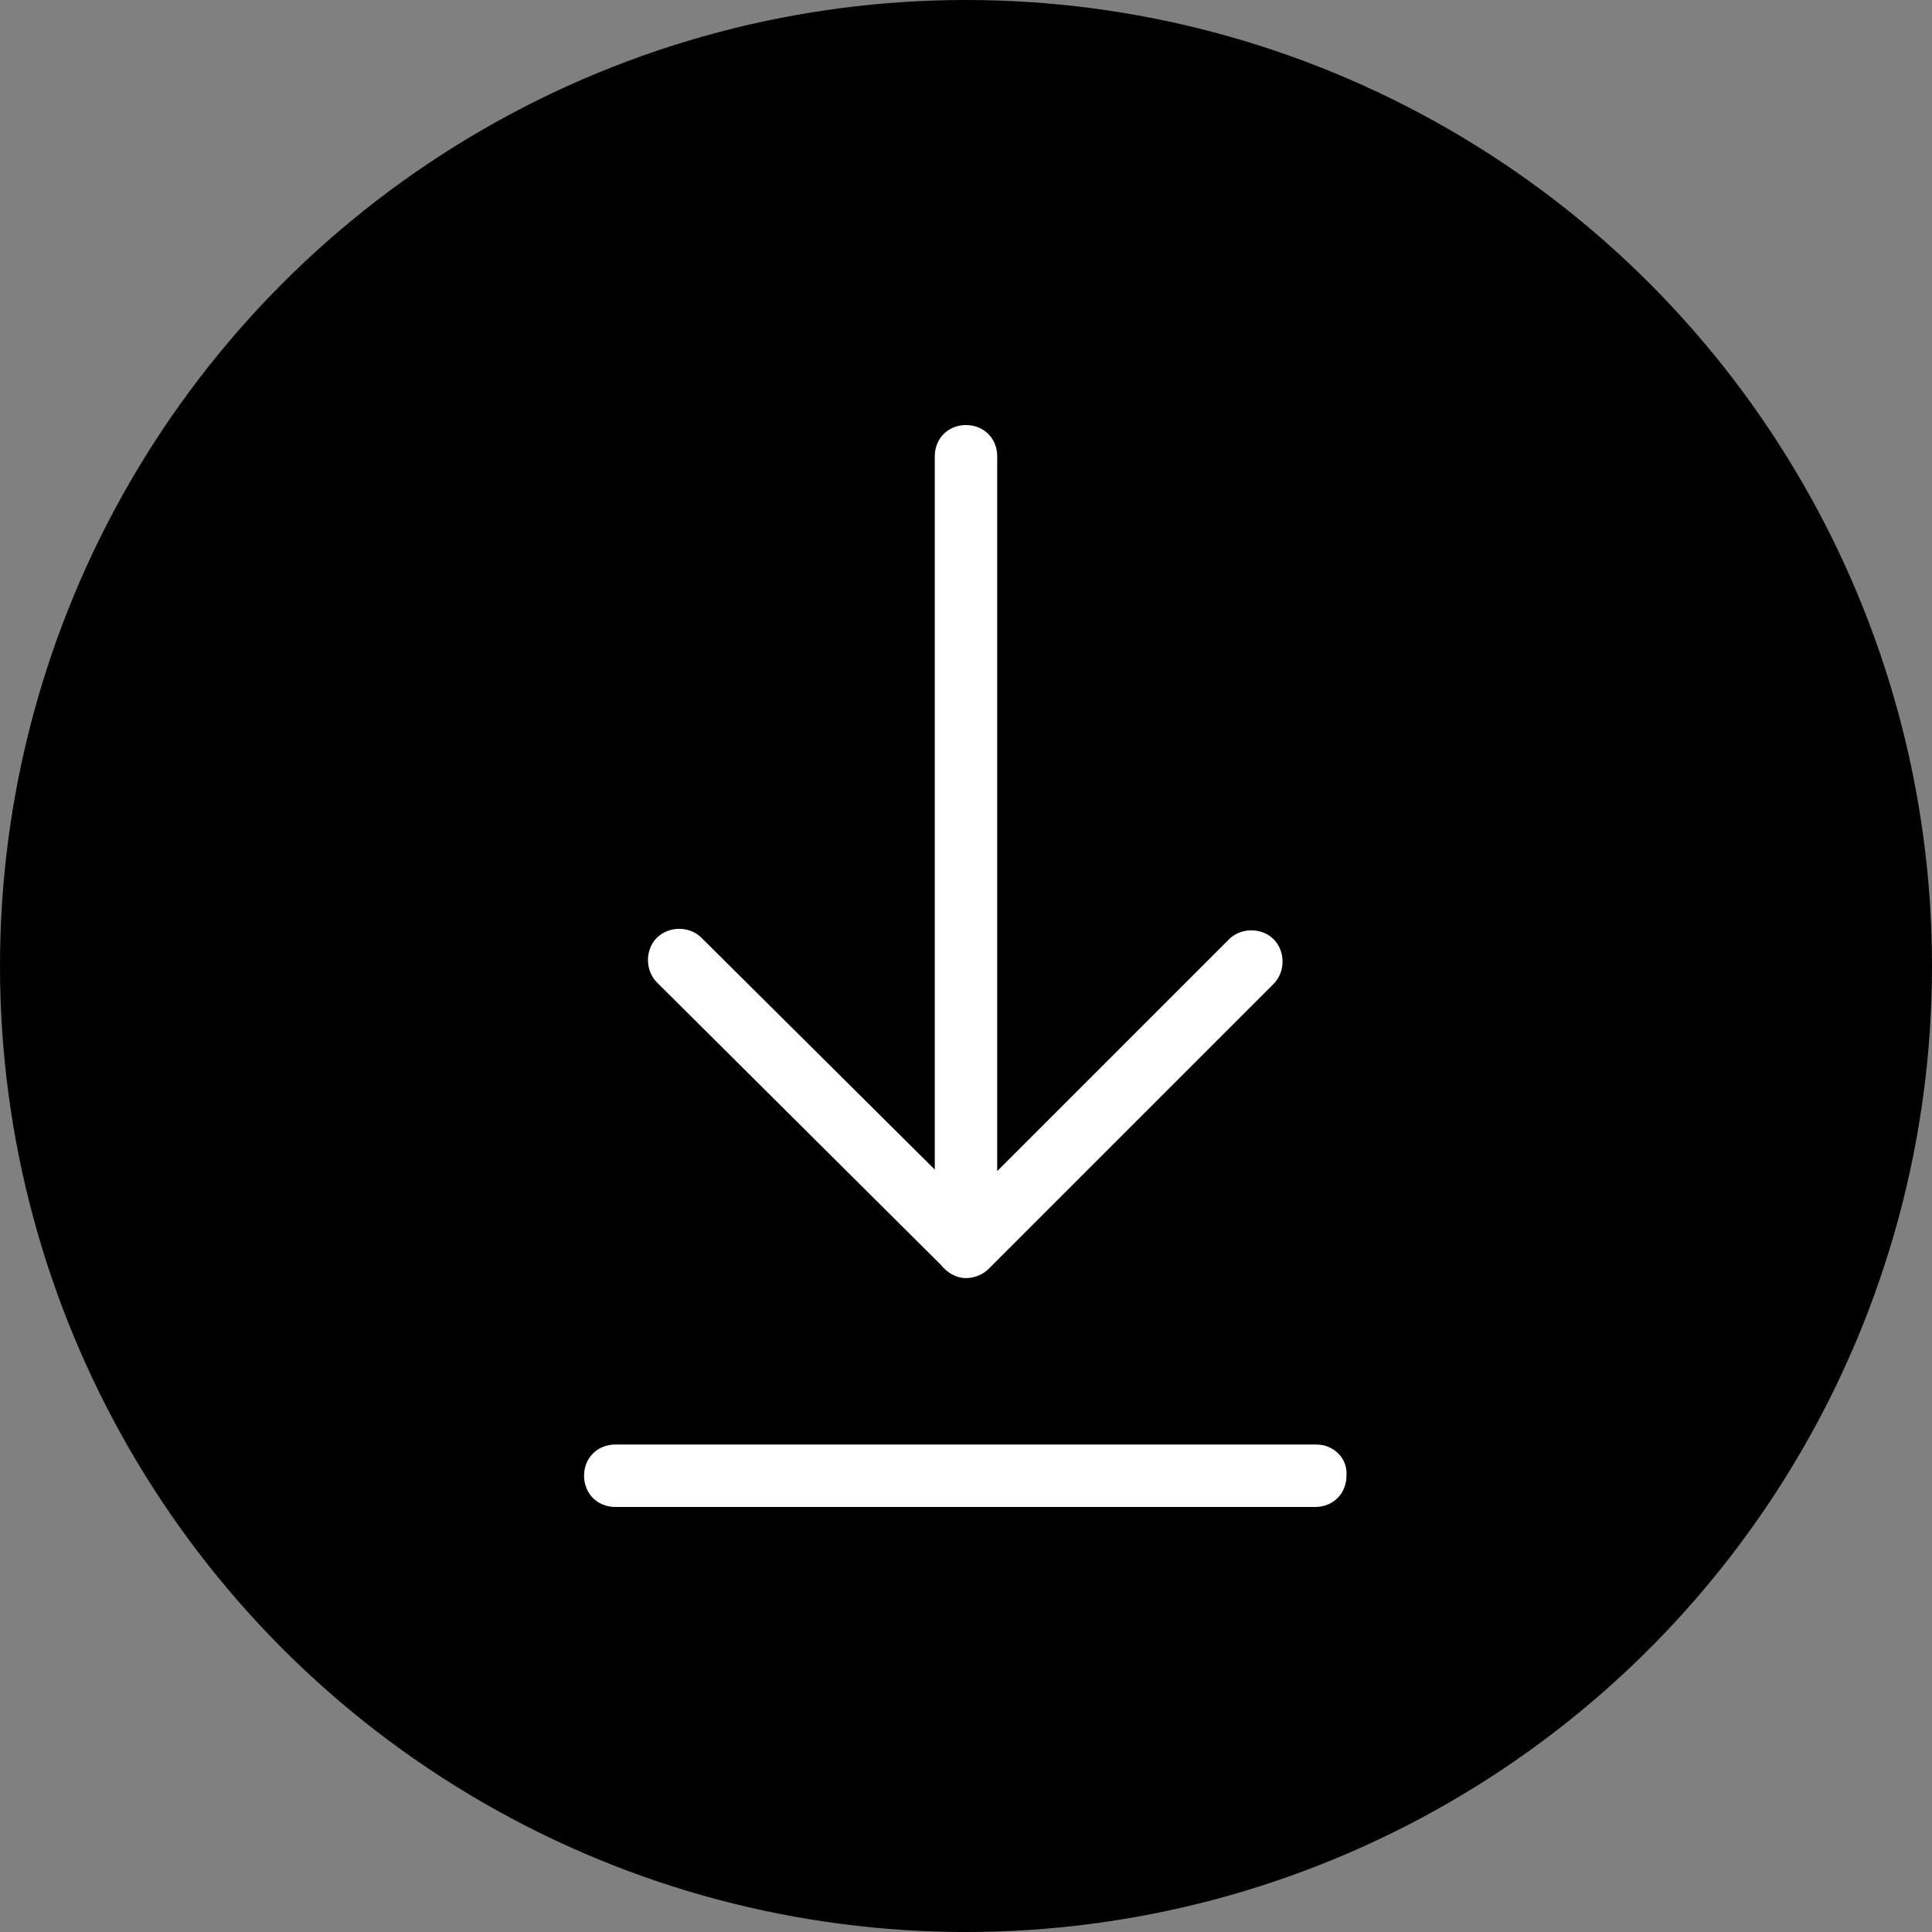
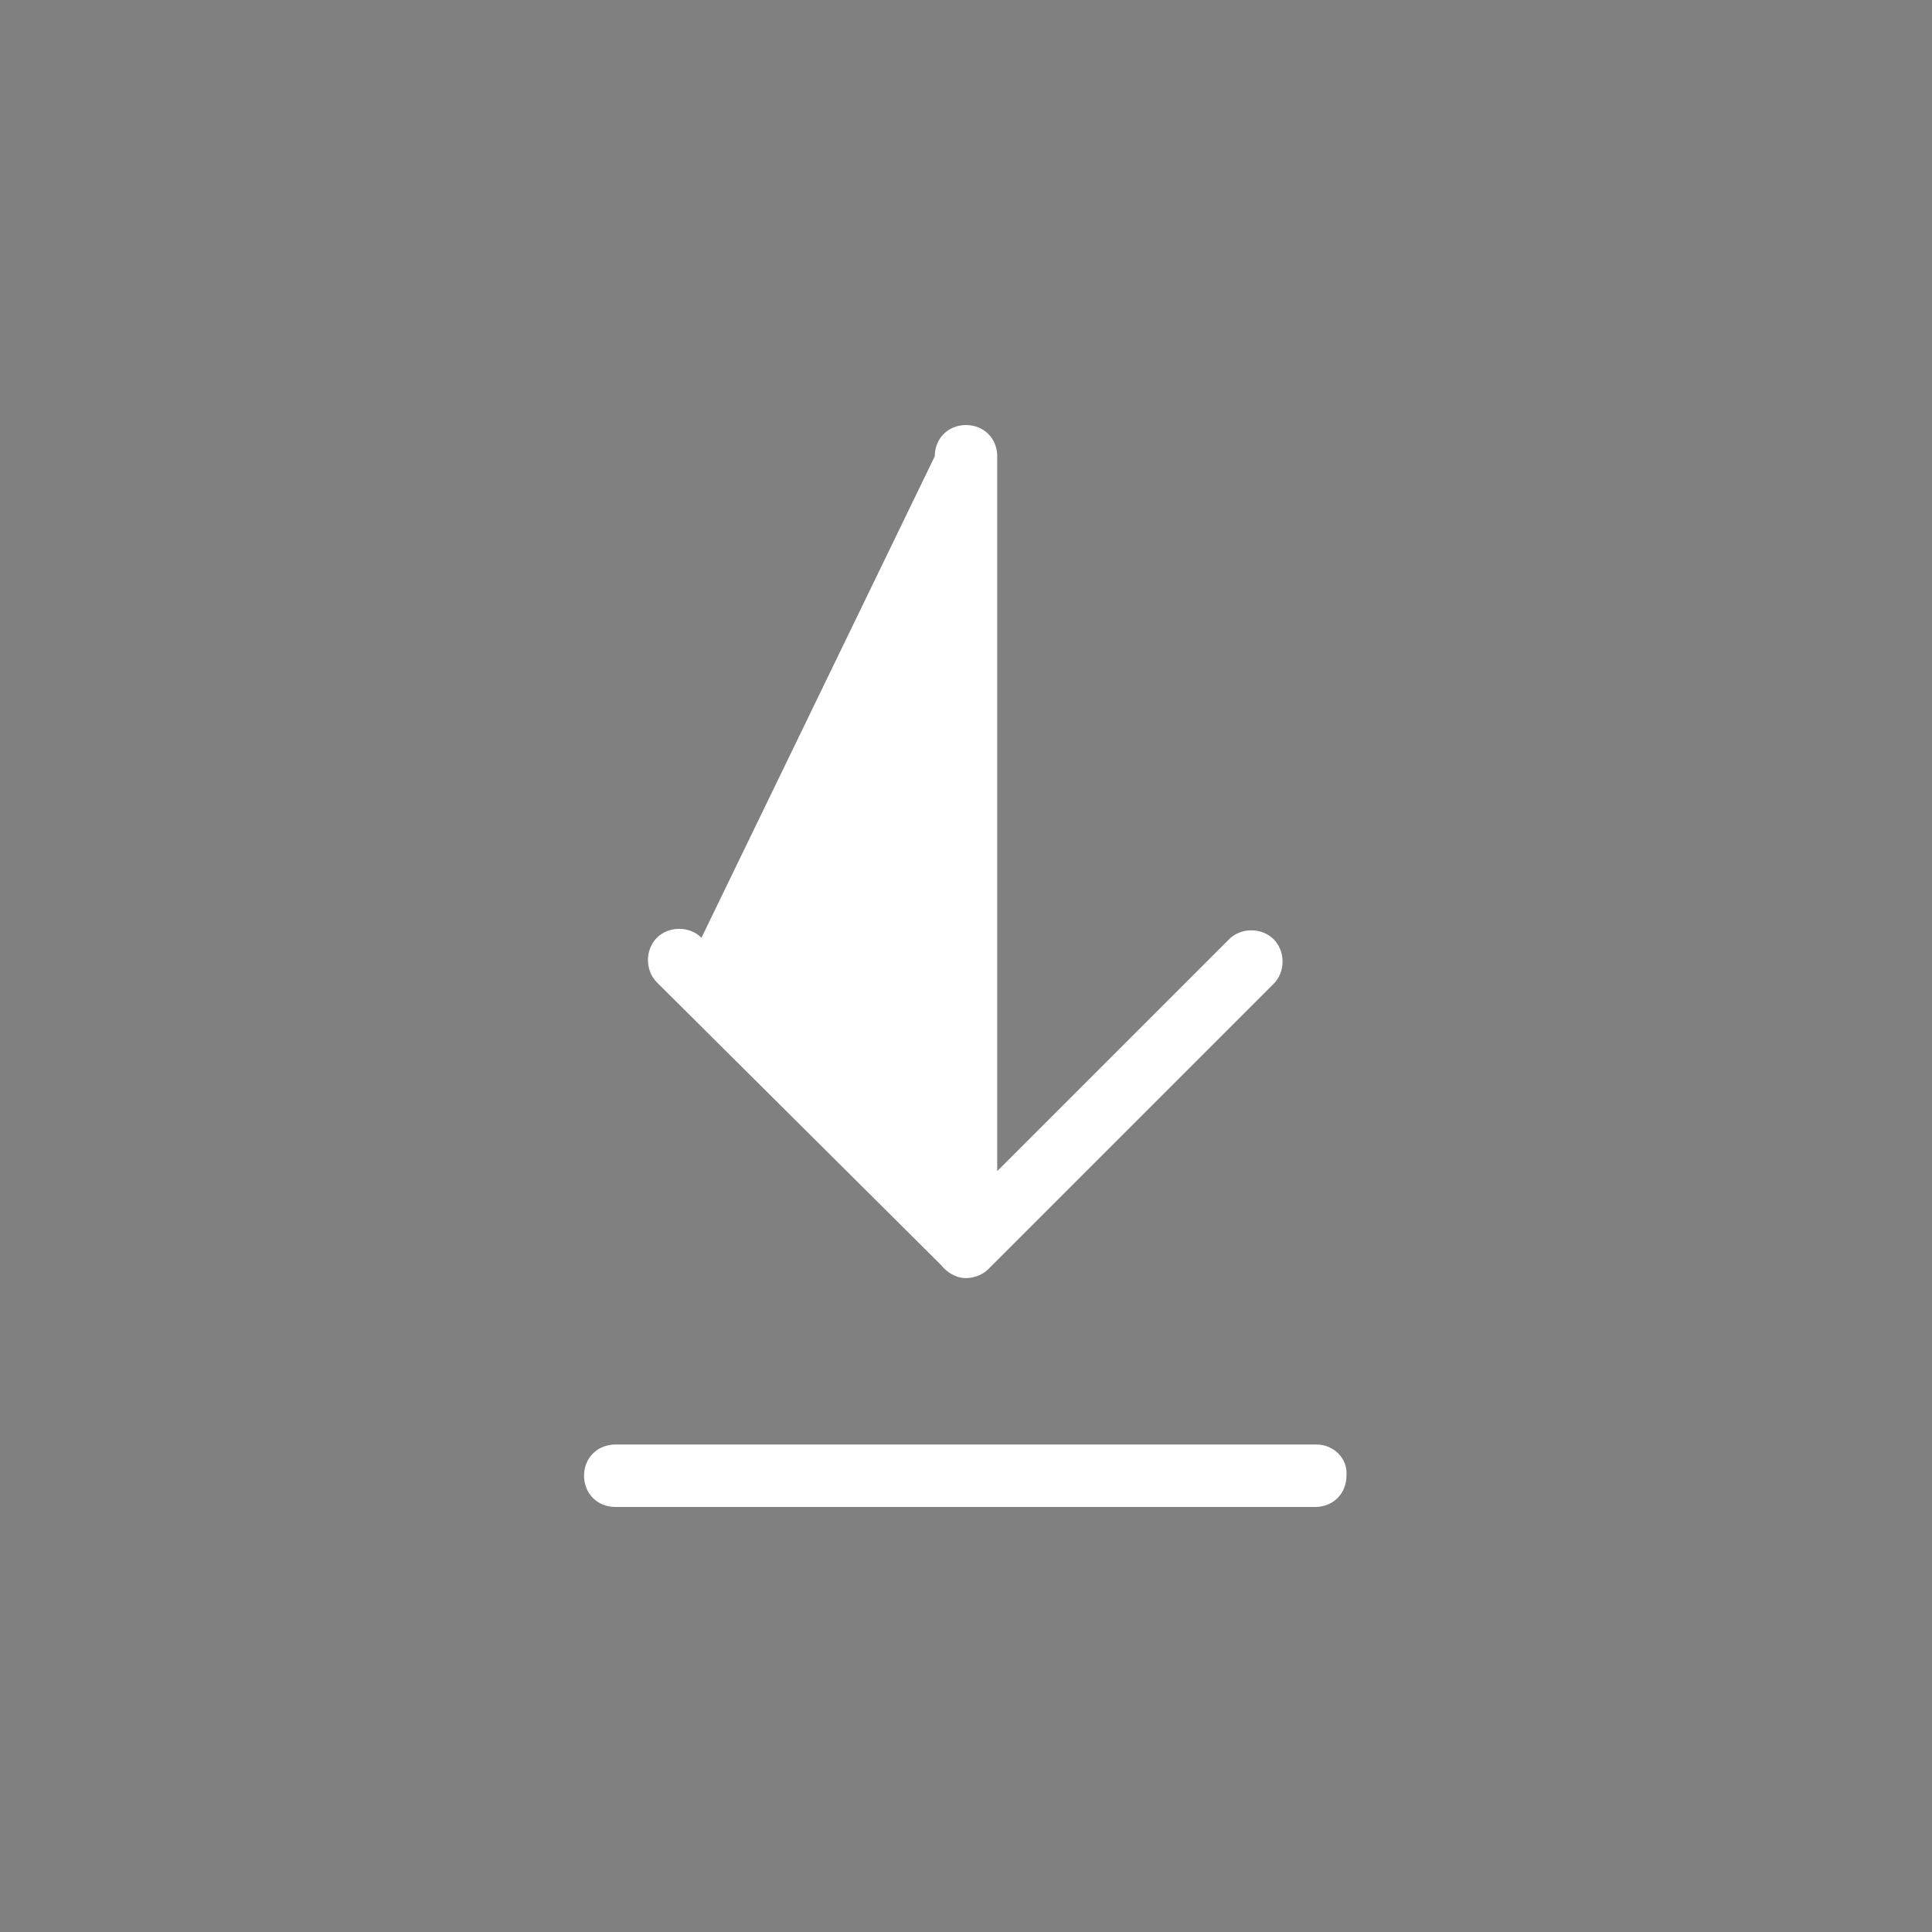
<svg xmlns="http://www.w3.org/2000/svg" xml:space="preserve" id="Layer_1" x="0" y="0" style="enable-background:new 0 0 130 130" version="1.1" viewBox="0 0 130 130">
  <rect x="0" y="0" width="130" height="130" fill="#808080" stroke="none" />
  <style type="text/css">.st0{fill:#fff}</style>
  <g>
-     <circle cx="65" cy="65" r="65" />
    <g>
-       <path d="M88.6 97.2H41.4c-1.2 0-2.1.9-2.1 2.1s.9 2.1 2.1 2.1h47.1c1.2 0 2.1-.9 2.1-2.1.1-1.2-.9-2.1-2-2.1zM63.3 85.1c.4.5 1 .9 1.7.9.5 0 1.1-.2 1.5-.6l19.2-19.2c.8-.8.8-2.2 0-3s-2.2-.8-3 0L67.1 78.8V30.7c0-1.2-.9-2.1-2.1-2.1s-2.1.9-2.1 2.1v48L47.2 63.1c-.8-.8-2.2-.8-3 0s-.8 2.2 0 3l19.1 19z" class="st0" />
+       <path d="M88.6 97.2H41.4c-1.2 0-2.1.9-2.1 2.1s.9 2.1 2.1 2.1h47.1c1.2 0 2.1-.9 2.1-2.1.1-1.2-.9-2.1-2-2.1zM63.3 85.1c.4.5 1 .9 1.7.9.5 0 1.1-.2 1.5-.6l19.2-19.2c.8-.8.8-2.2 0-3s-2.2-.8-3 0L67.1 78.8V30.7c0-1.2-.9-2.1-2.1-2.1s-2.1.9-2.1 2.1L47.2 63.1c-.8-.8-2.2-.8-3 0s-.8 2.2 0 3l19.1 19z" class="st0" />
    </g>
  </g>
</svg>